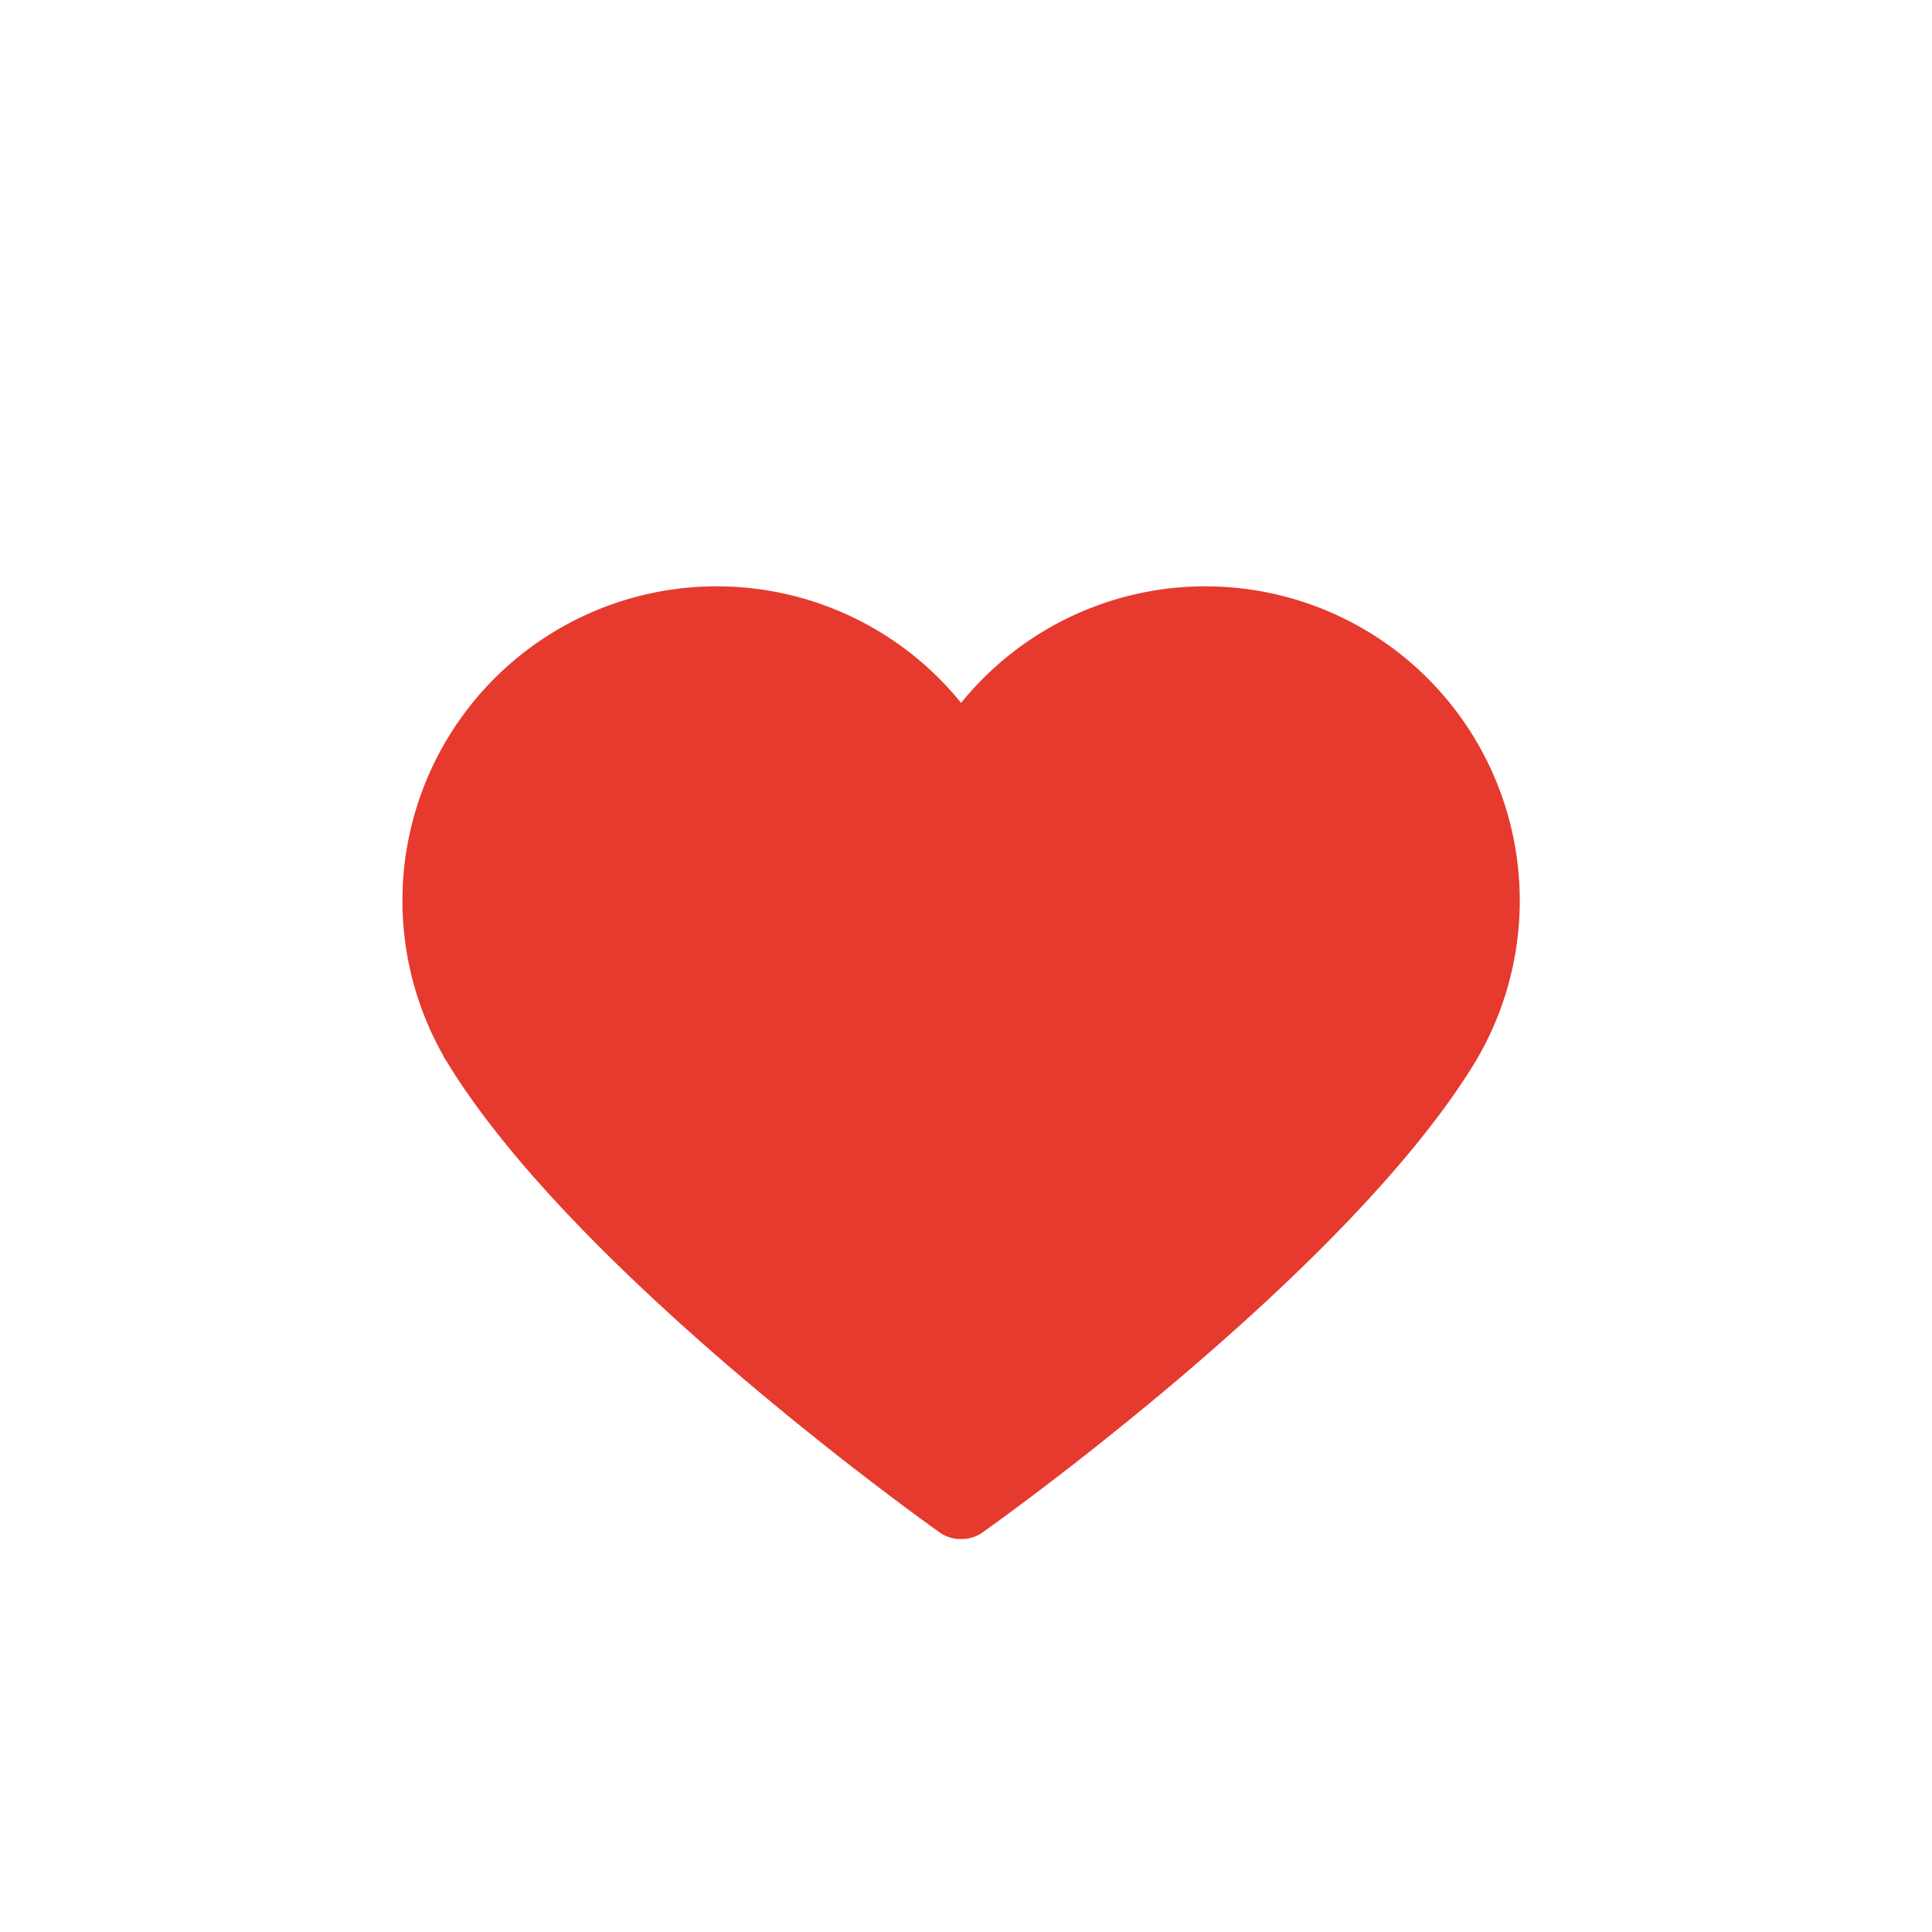
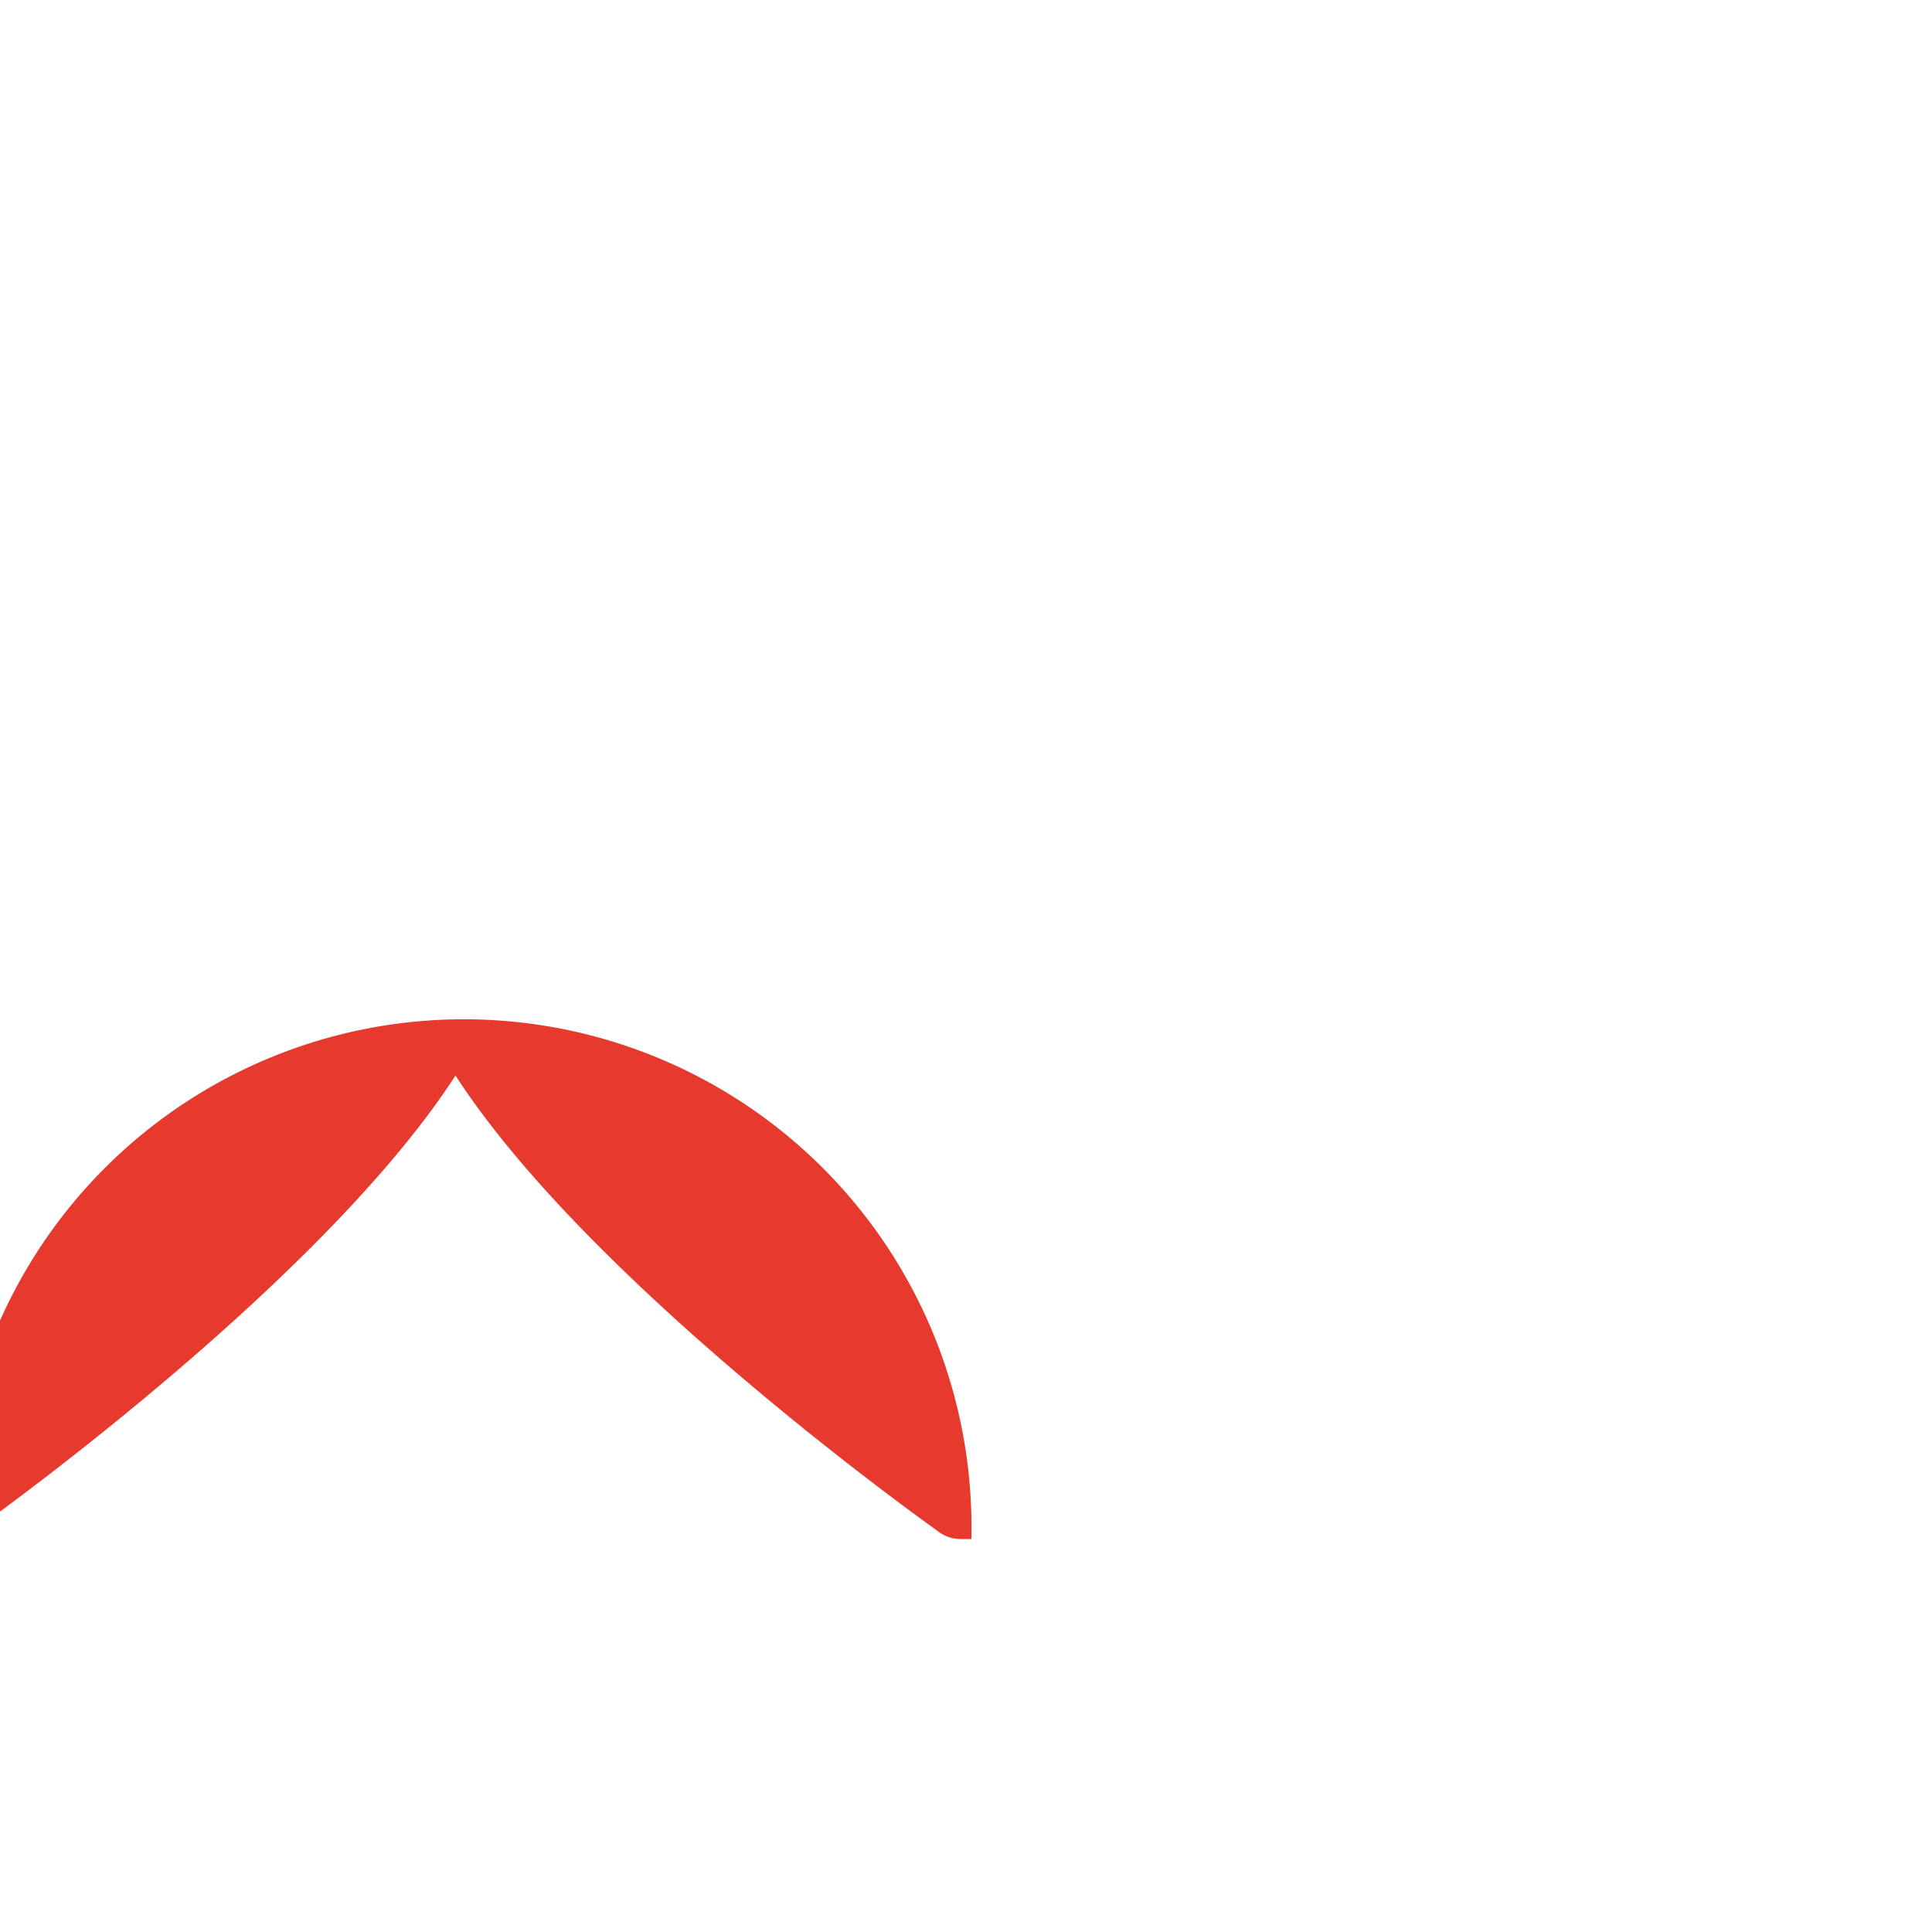
<svg xmlns="http://www.w3.org/2000/svg" id="Layer_1" data-name="Layer 1" width="300" height="300" viewBox="0 0 300 300">
  <defs>
    <style> .cls-1 { fill: #e63a2e; stroke: #e63a2e; stroke-miterlimit: 10; stroke-width: 3px; } </style>
  </defs>
-   <path class="cls-1" d="M149.35,237.48h-.21a4.1,4.1,0,0,1-2.38-.76c-2.28-1.62-56.11-40-75.95-72.4l-.08-.13a47.31,47.31,0,0,1,78.51-52.6,47.31,47.31,0,0,1,78.51,52.6l-.08.13c-19.83,32.39-73.66,70.78-75.95,72.4A4.1,4.1,0,0,1,149.35,237.48Z" />
+   <path class="cls-1" d="M149.35,237.48h-.21a4.1,4.1,0,0,1-2.38-.76c-2.28-1.62-56.11-40-75.95-72.4l-.08-.13l-.08.13c-19.83,32.39-73.66,70.78-75.95,72.4A4.1,4.1,0,0,1,149.35,237.48Z" />
</svg>